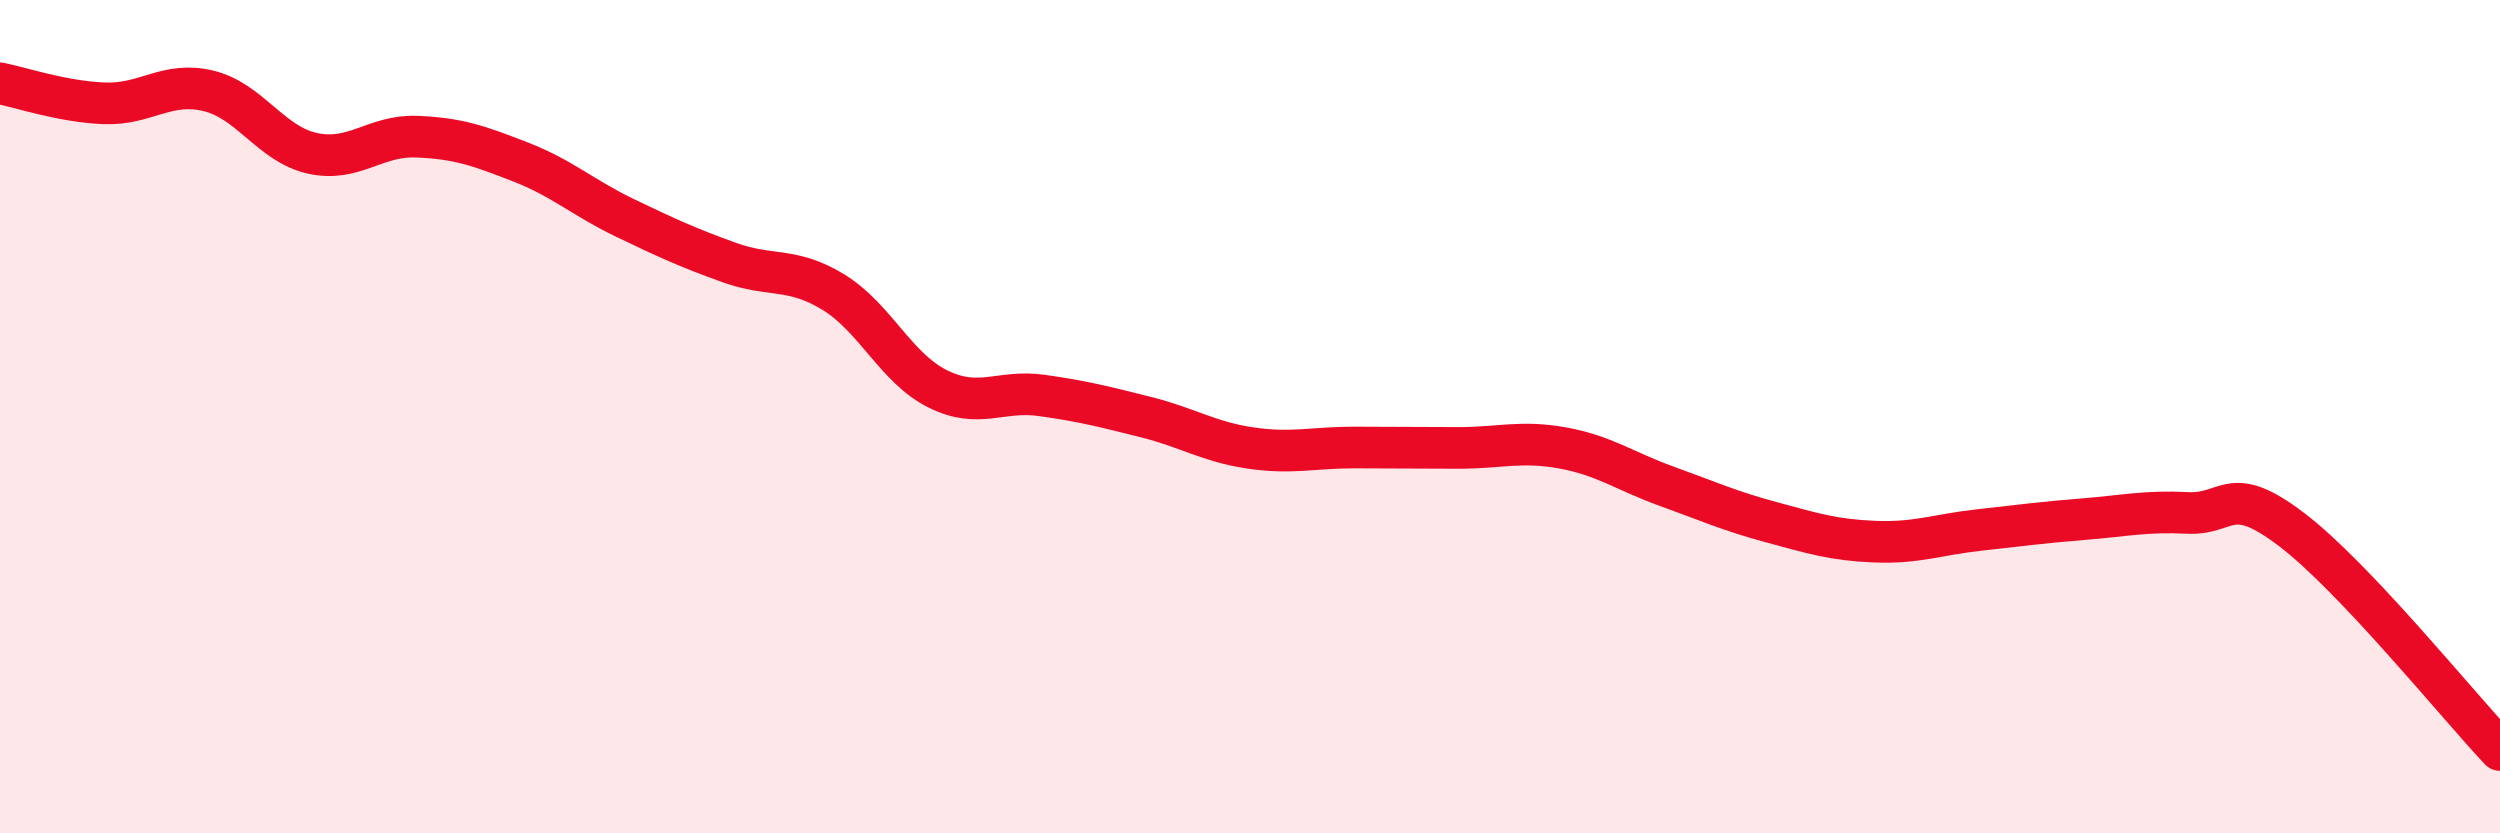
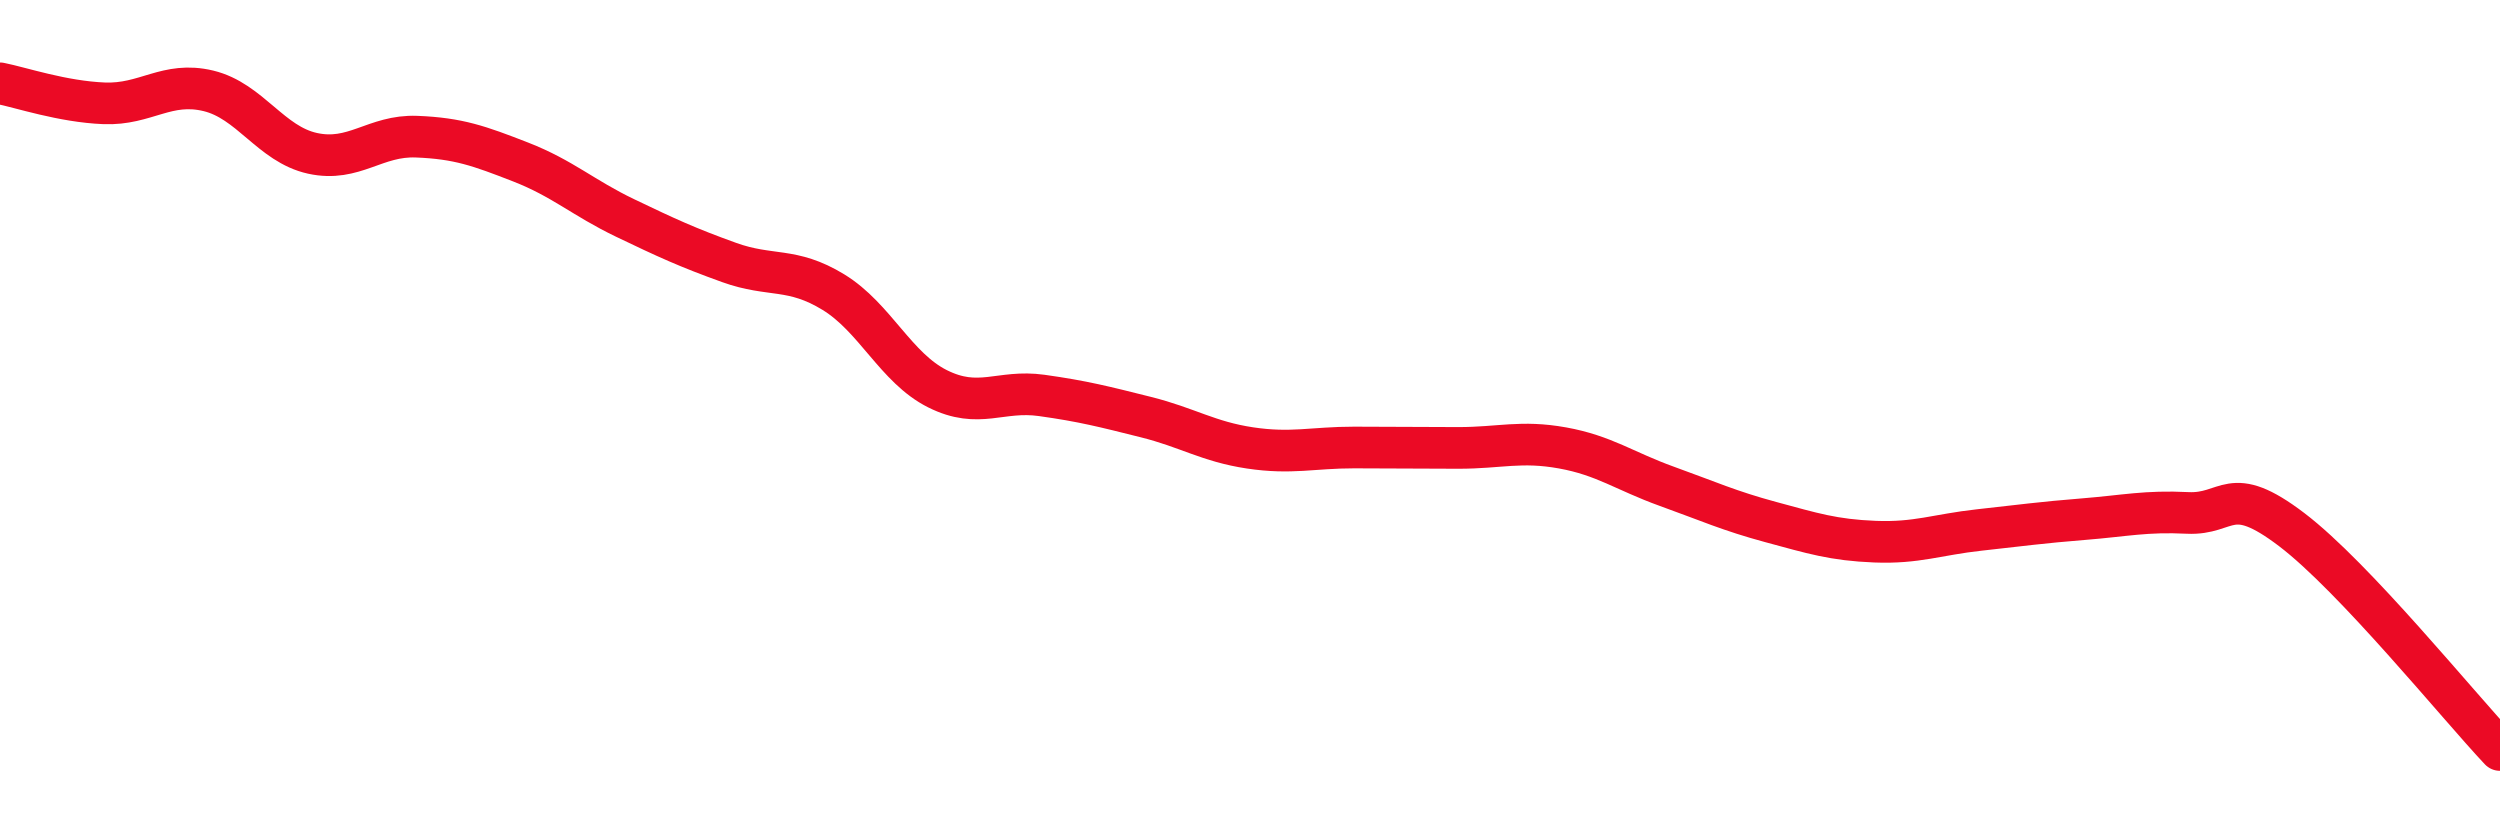
<svg xmlns="http://www.w3.org/2000/svg" width="60" height="20" viewBox="0 0 60 20">
-   <path d="M 0,2 C 0.5,2.1 1.5,2.44 2.5,2.48 C 3.5,2.52 4,1.94 5,2.18 C 6,2.42 6.5,3.46 7.5,3.68 C 8.5,3.9 9,3.24 10,3.28 C 11,3.32 11.5,3.5 12.5,3.89 C 13.5,4.28 14,4.75 15,5.23 C 16,5.71 16.5,5.94 17.5,6.3 C 18.5,6.66 19,6.4 20,7.01 C 21,7.62 21.5,8.83 22.5,9.33 C 23.5,9.83 24,9.35 25,9.49 C 26,9.63 26.5,9.76 27.5,10.01 C 28.5,10.26 29,10.6 30,10.75 C 31,10.9 31.5,10.74 32.5,10.74 C 33.5,10.74 34,10.75 35,10.75 C 36,10.75 36.5,10.57 37.5,10.75 C 38.5,10.93 39,11.31 40,11.67 C 41,12.03 41.5,12.26 42.5,12.53 C 43.5,12.8 44,12.96 45,13 C 46,13.04 46.5,12.83 47.5,12.72 C 48.5,12.61 49,12.54 50,12.46 C 51,12.38 51.5,12.26 52.5,12.31 C 53.5,12.36 53.5,11.57 55,12.71 C 56.5,13.85 59,16.94 60,18L60 20L0 20Z" fill="#EB0A25" opacity="0.1" stroke-linecap="round" stroke-linejoin="round" />
  <path d="M 0,2 C 0.5,2.1 1.5,2.44 2.5,2.48 C 3.5,2.52 4,1.94 5,2.18 C 6,2.42 6.5,3.46 7.5,3.68 C 8.5,3.9 9,3.24 10,3.28 C 11,3.32 11.5,3.5 12.5,3.89 C 13.5,4.28 14,4.75 15,5.23 C 16,5.71 16.5,5.94 17.5,6.3 C 18.5,6.66 19,6.4 20,7.01 C 21,7.62 21.5,8.83 22.5,9.33 C 23.5,9.83 24,9.35 25,9.49 C 26,9.63 26.5,9.76 27.5,10.01 C 28.5,10.26 29,10.6 30,10.75 C 31,10.9 31.5,10.74 32.5,10.74 C 33.5,10.74 34,10.75 35,10.75 C 36,10.75 36.5,10.57 37.5,10.75 C 38.5,10.93 39,11.31 40,11.67 C 41,12.03 41.5,12.26 42.5,12.53 C 43.5,12.8 44,12.96 45,13 C 46,13.04 46.5,12.83 47.5,12.72 C 48.5,12.61 49,12.54 50,12.46 C 51,12.38 51.5,12.26 52.5,12.31 C 53.5,12.36 53.5,11.57 55,12.71 C 56.5,13.85 59,16.94 60,18" stroke="#EB0A25" stroke-width="1" fill="none" stroke-linecap="round" stroke-linejoin="round" />
</svg>